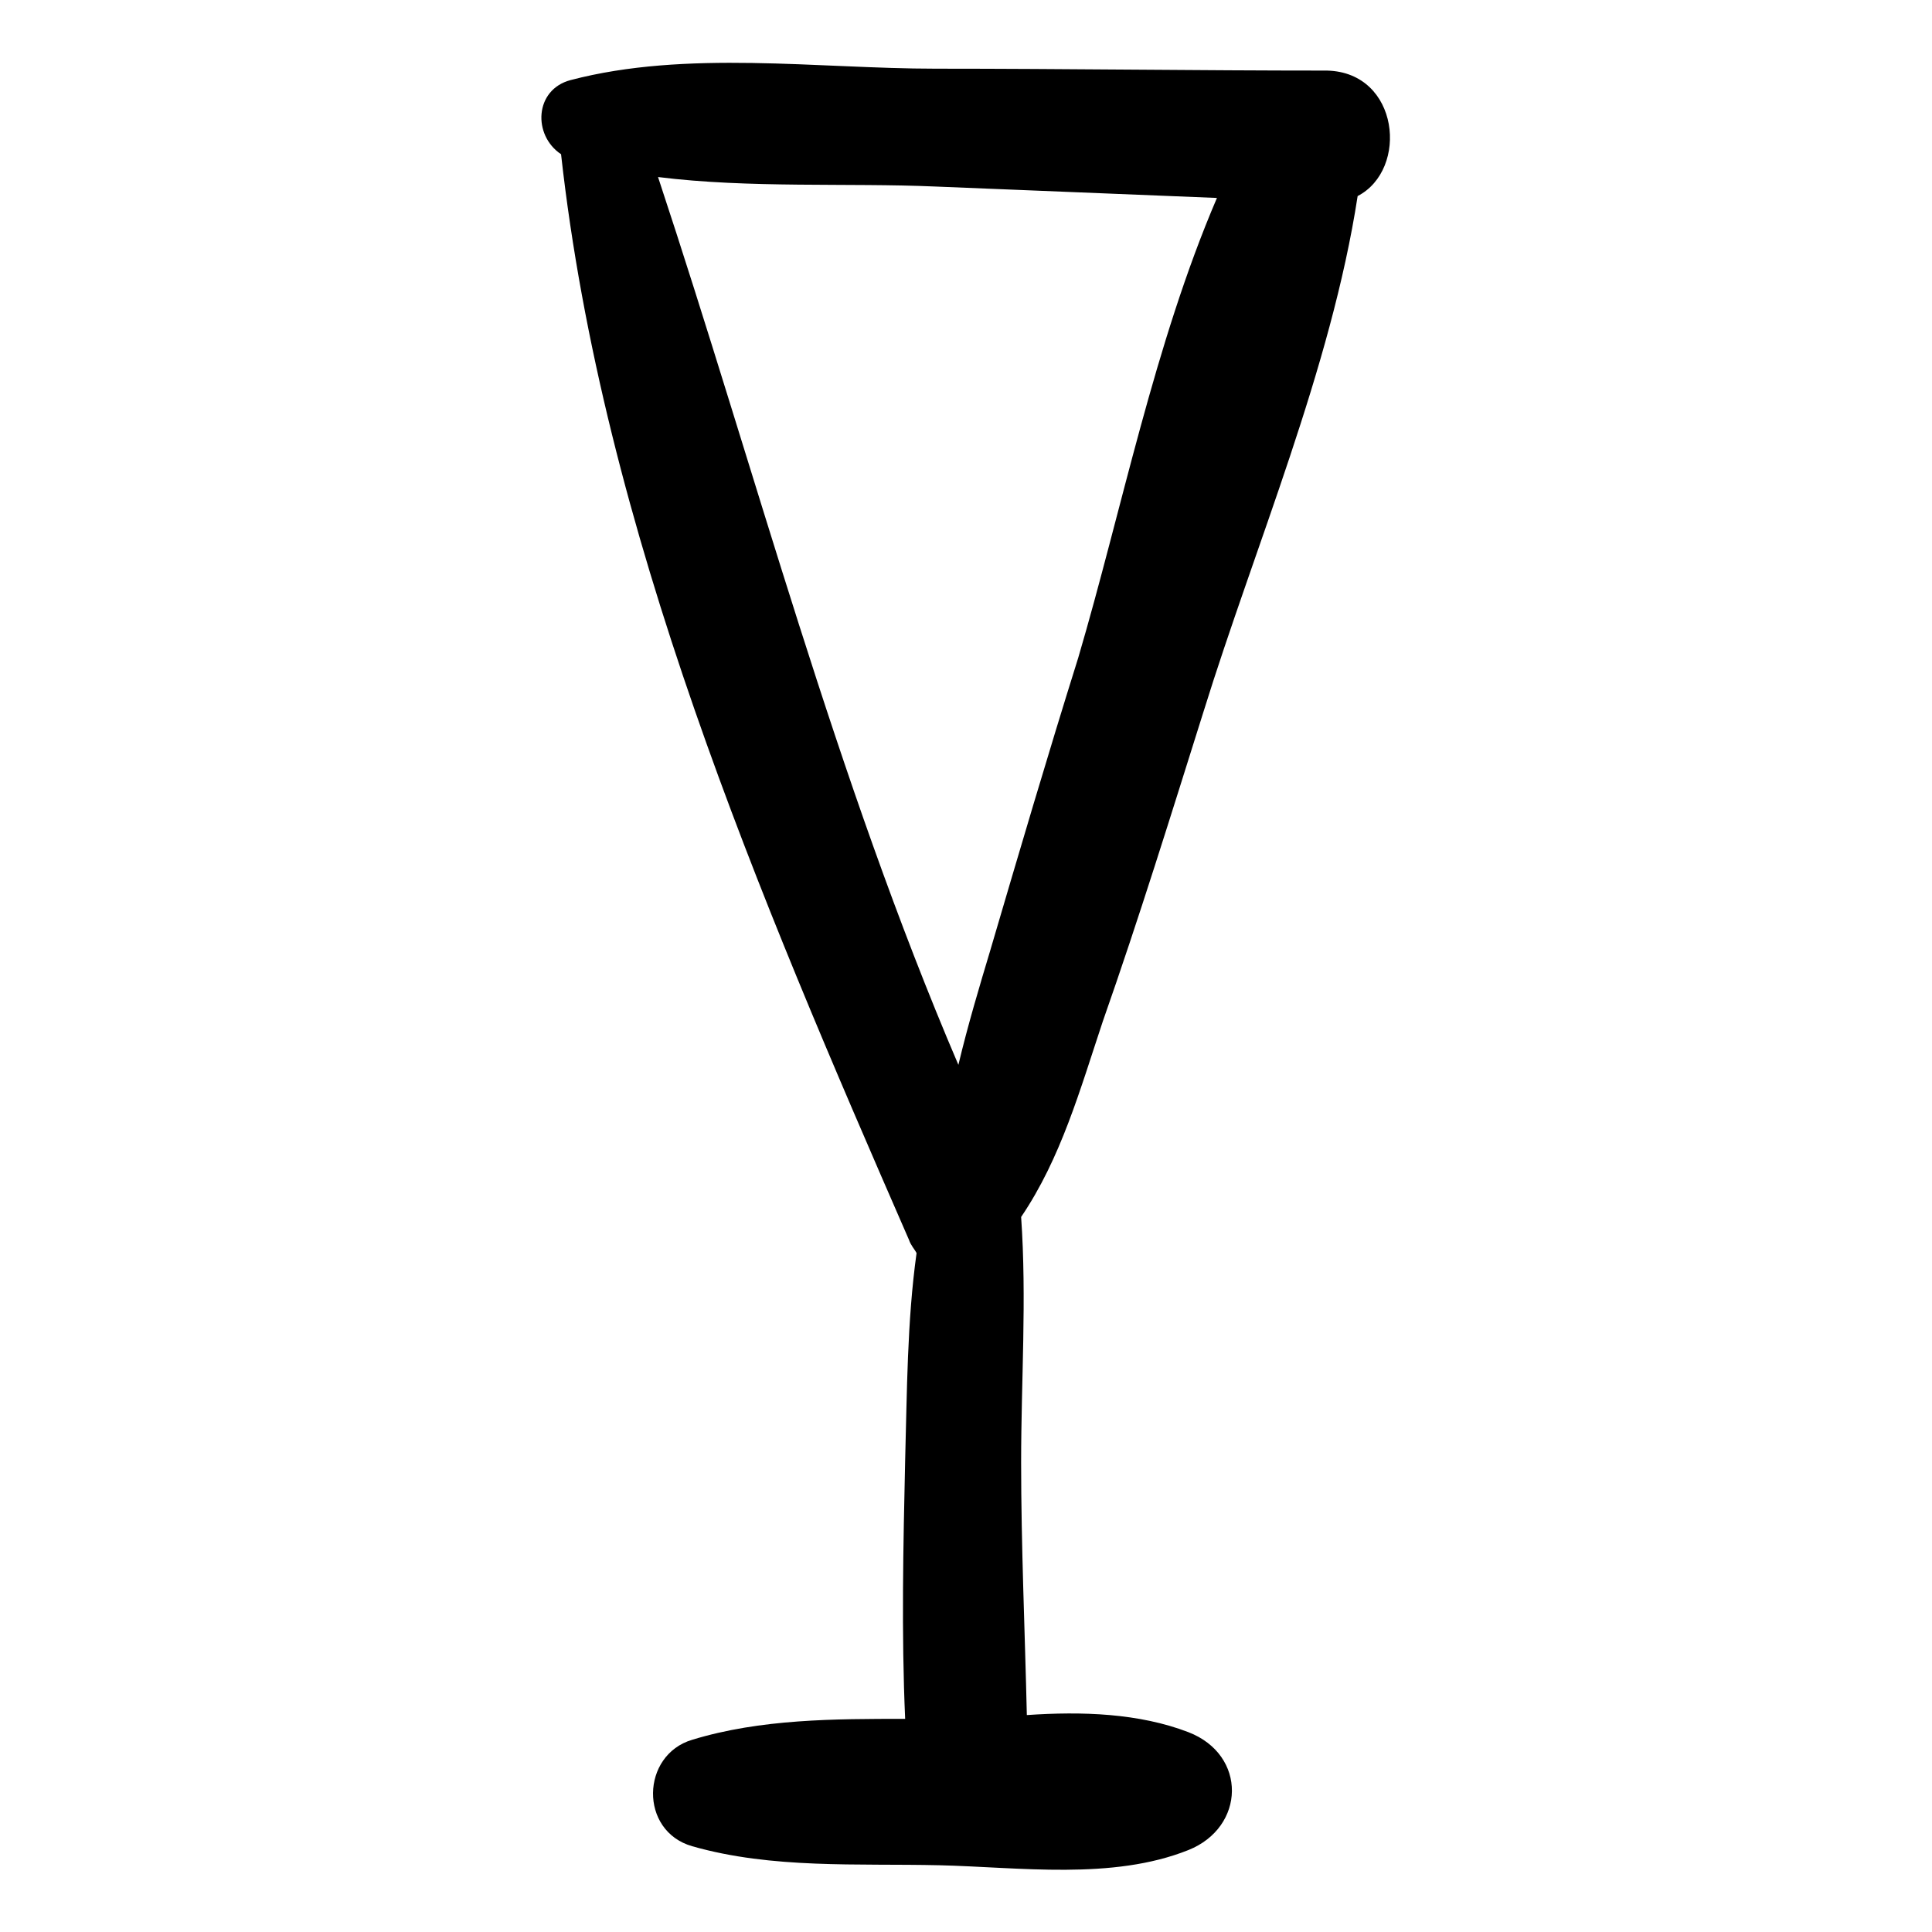
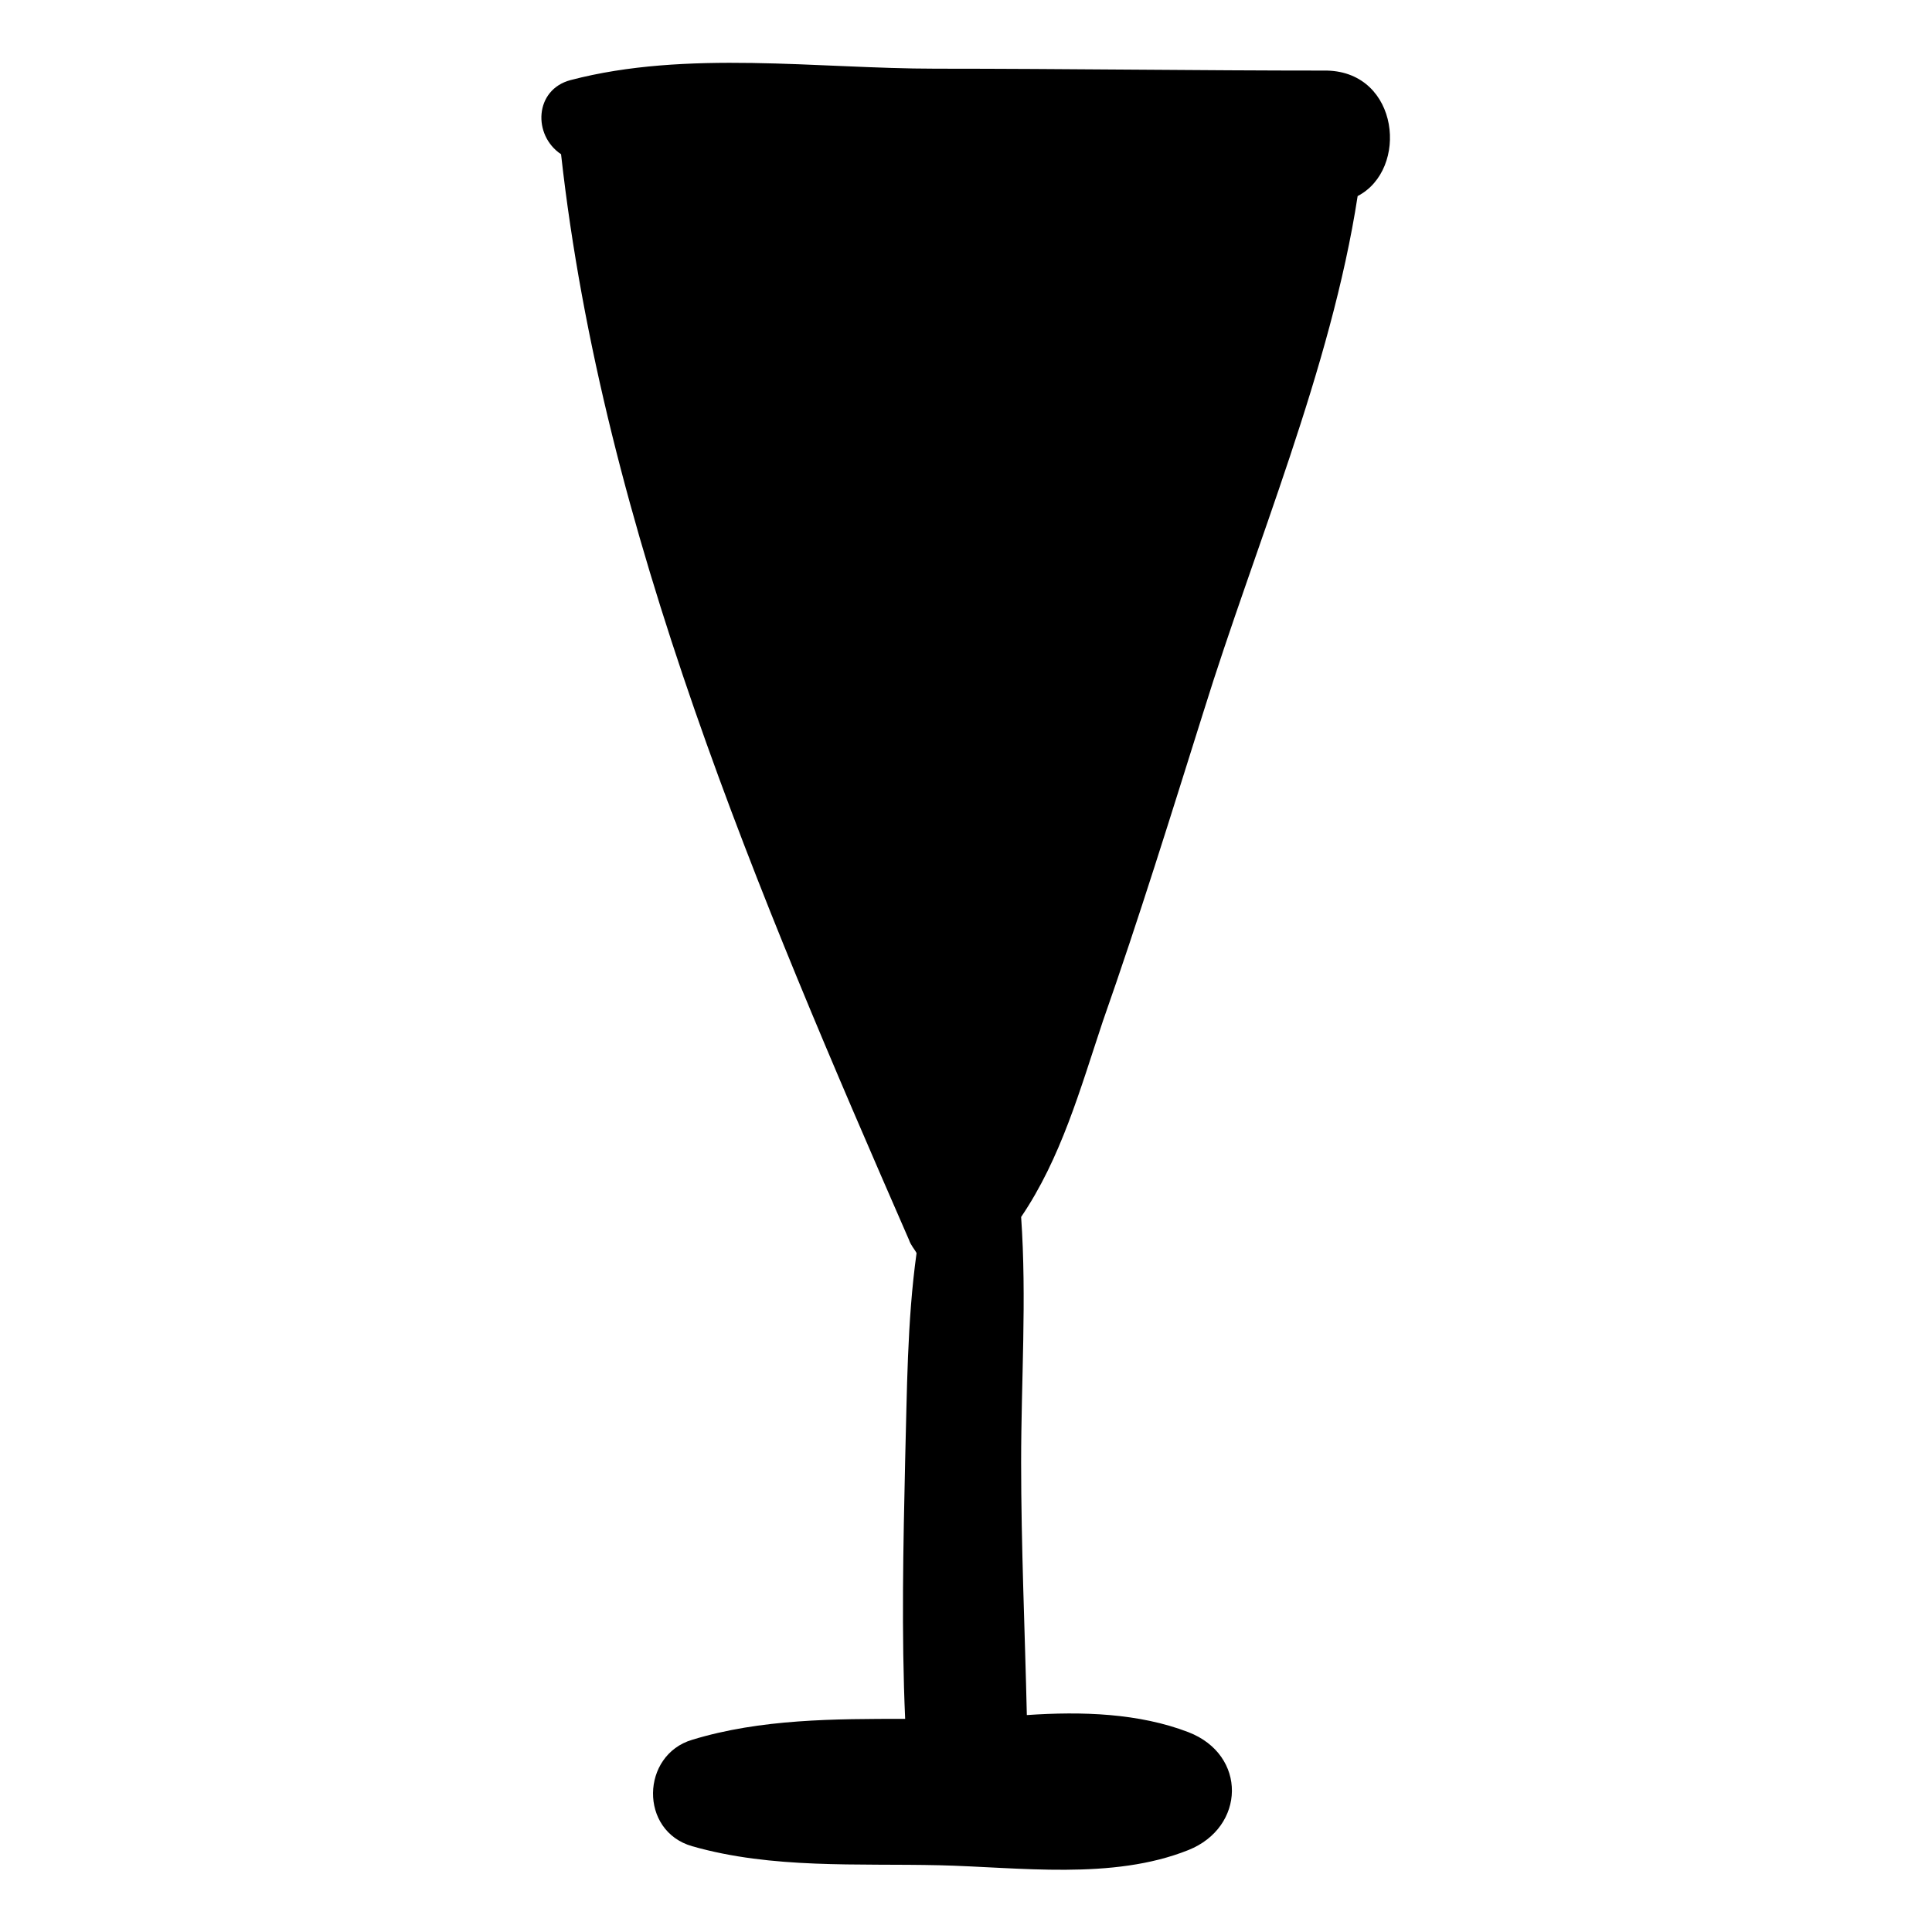
<svg xmlns="http://www.w3.org/2000/svg" fill="#000000" width="800px" height="800px" version="1.1" viewBox="144 144 512 512">
-   <path d="m462.98 332.49c13.602-43.832 33.754-90.688 40.809-136.53 13.602-7.055 11.082-32.75-8.062-33.254-34.762 0-69.023-0.504-103.79-0.504-31.234 0-66-5.039-96.73 3.023-9.574 2.519-10.078 14.609-2.519 19.648 11.082 99.754 52.395 196.48 92.195 287.68 0.504 1.512 1.512 2.519 2.016 3.527-2.519 18.137-2.519 36.777-3.023 54.914-0.504 22.672-1.008 45.848 0 68.52-18.641 0-38.289 0-56.426 5.543-13.602 4.031-14.105 24.184 0 28.215 21.16 6.047 43.832 4.535 65.496 5.039 21.16 0.504 45.848 4.031 66-4.031 15.113-6.047 15.617-25.191 0-31.234-13.098-5.039-28.215-5.543-42.824-4.535-0.504-22.168-1.512-44.84-1.512-67.008 0-21.664 1.512-43.328 0-64.992 10.578-15.617 15.617-33.754 21.664-51.891 9.57-27.211 18.137-54.918 26.703-82.125zm-56.43 62.977c-3.023 10.078-6.047 20.152-8.566 30.73-32.746-76.578-53.402-156.18-79.598-235.28 24.184 3.023 50.383 1.512 73.555 2.519 24.688 1.008 49.879 2.016 74.562 3.023-16.625 38.793-25.191 82.625-36.777 121.92-8.059 25.691-15.617 51.387-23.176 77.082z" />
+   <path d="m462.98 332.49c13.602-43.832 33.754-90.688 40.809-136.53 13.602-7.055 11.082-32.75-8.062-33.254-34.762 0-69.023-0.504-103.79-0.504-31.234 0-66-5.039-96.73 3.023-9.574 2.519-10.078 14.609-2.519 19.648 11.082 99.754 52.395 196.48 92.195 287.68 0.504 1.512 1.512 2.519 2.016 3.527-2.519 18.137-2.519 36.777-3.023 54.914-0.504 22.672-1.008 45.848 0 68.52-18.641 0-38.289 0-56.426 5.543-13.602 4.031-14.105 24.184 0 28.215 21.16 6.047 43.832 4.535 65.496 5.039 21.16 0.504 45.848 4.031 66-4.031 15.113-6.047 15.617-25.191 0-31.234-13.098-5.039-28.215-5.543-42.824-4.535-0.504-22.168-1.512-44.84-1.512-67.008 0-21.664 1.512-43.328 0-64.992 10.578-15.617 15.617-33.754 21.664-51.891 9.57-27.211 18.137-54.918 26.703-82.125zm-56.43 62.977z" />
</svg>